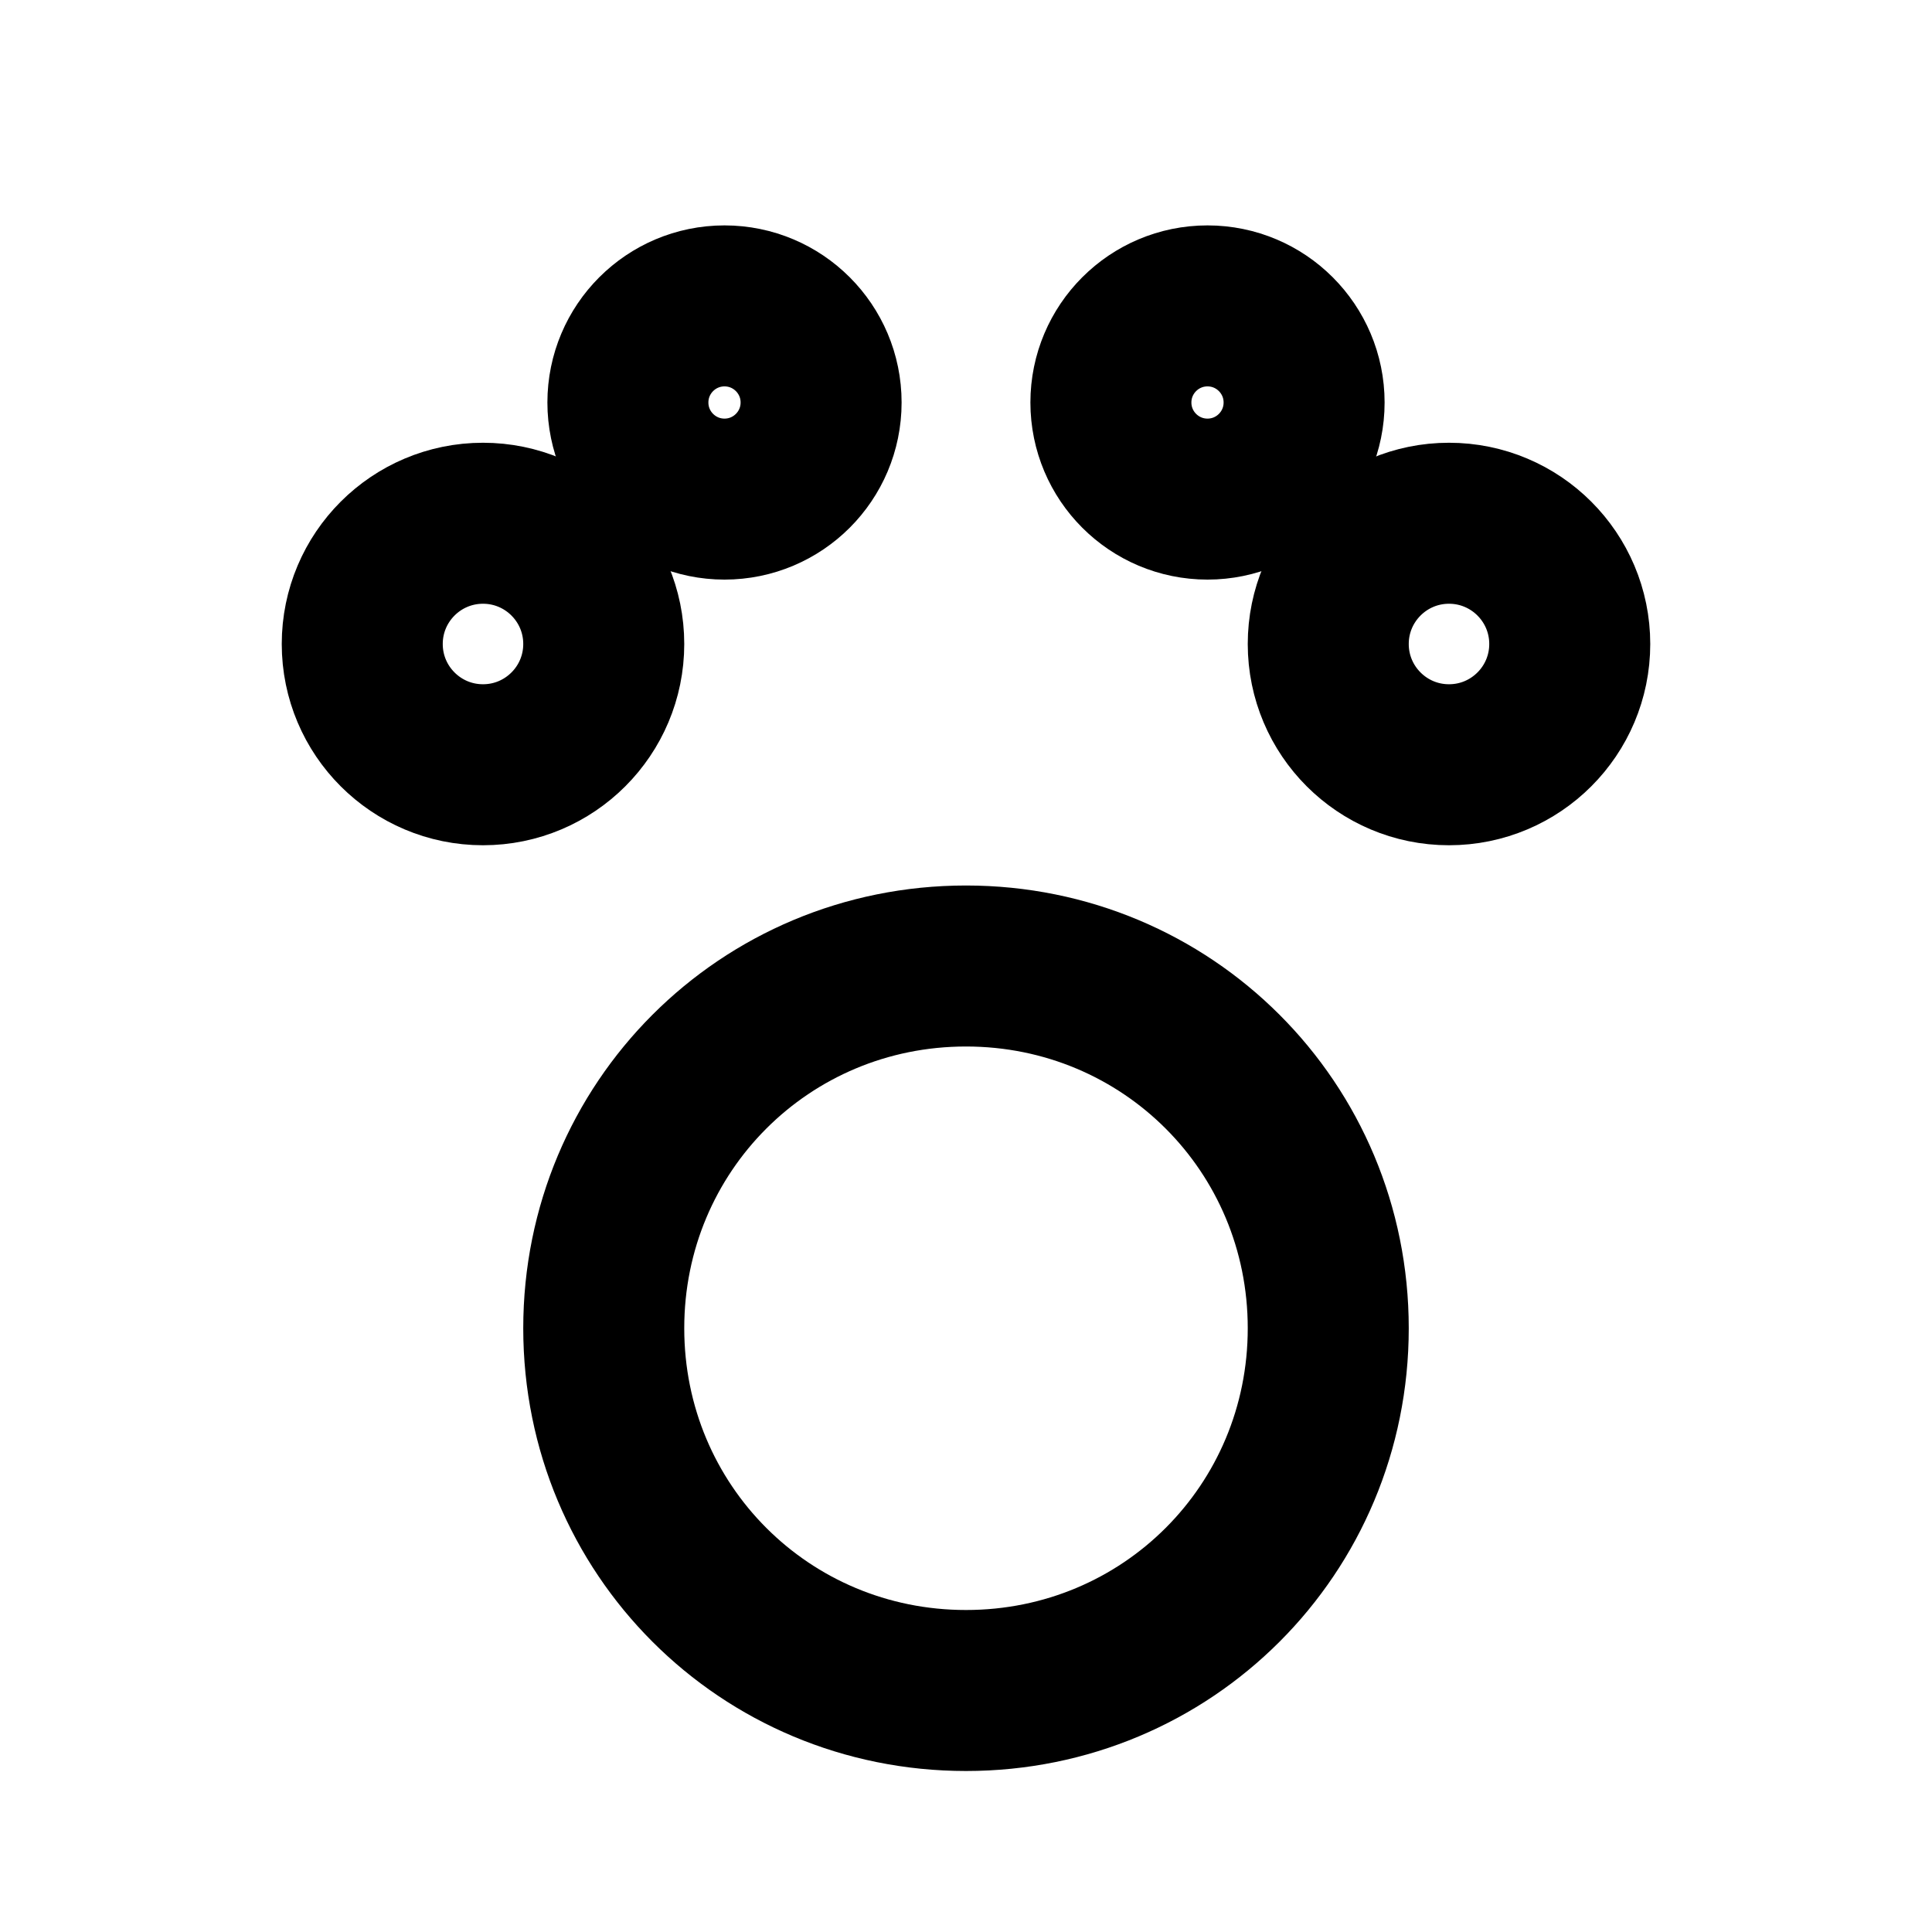
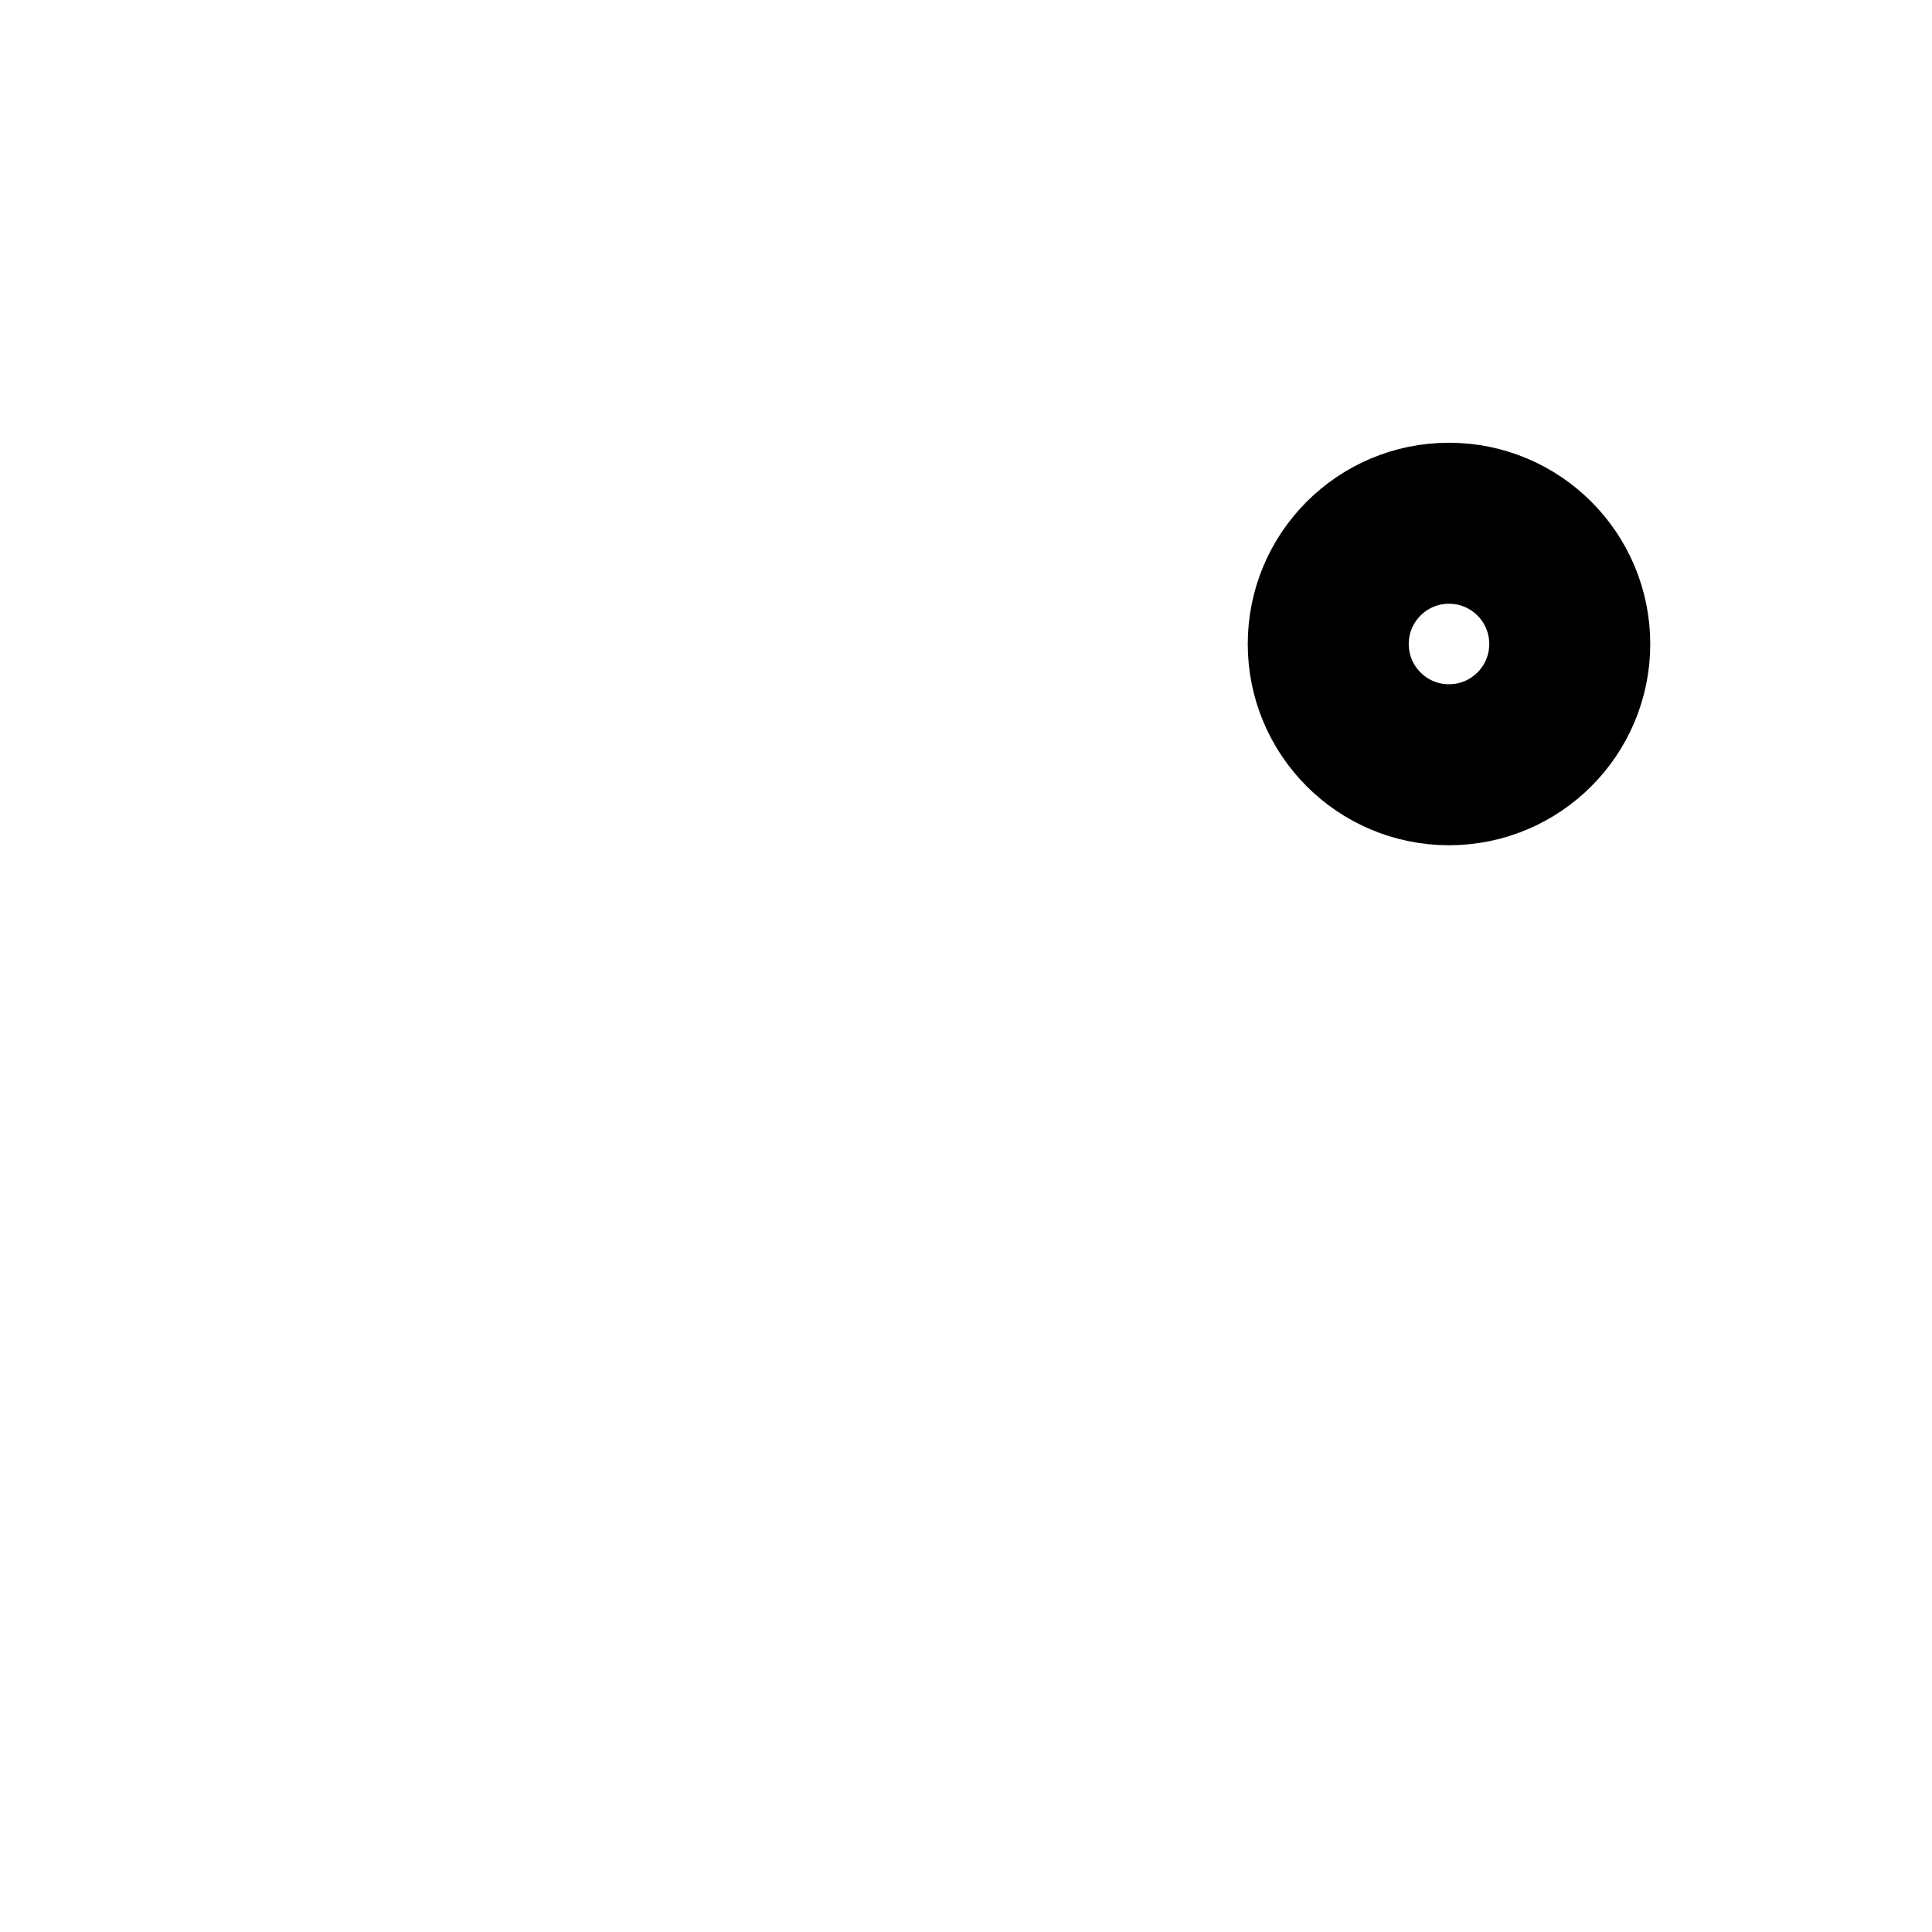
<svg xmlns="http://www.w3.org/2000/svg" width="24" height="24" fill="none" stroke="currentColor" stroke-width="2" stroke-linecap="round" stroke-linejoin="round" class="pet-friendly-icon">
-   <circle cx="6" cy="8" r="1.5" />
  <circle cx="18" cy="8" r="1.5" />
-   <circle cx="9" cy="5" r="1.2" />
-   <circle cx="15" cy="5" r="1.2" />
-   <path d="M12 12c2.5 0 4.5 2 4.5 4.5S14.5 21 12 21s-4.5-2-4.5-4.5S9.5 12 12 12z" />
</svg>